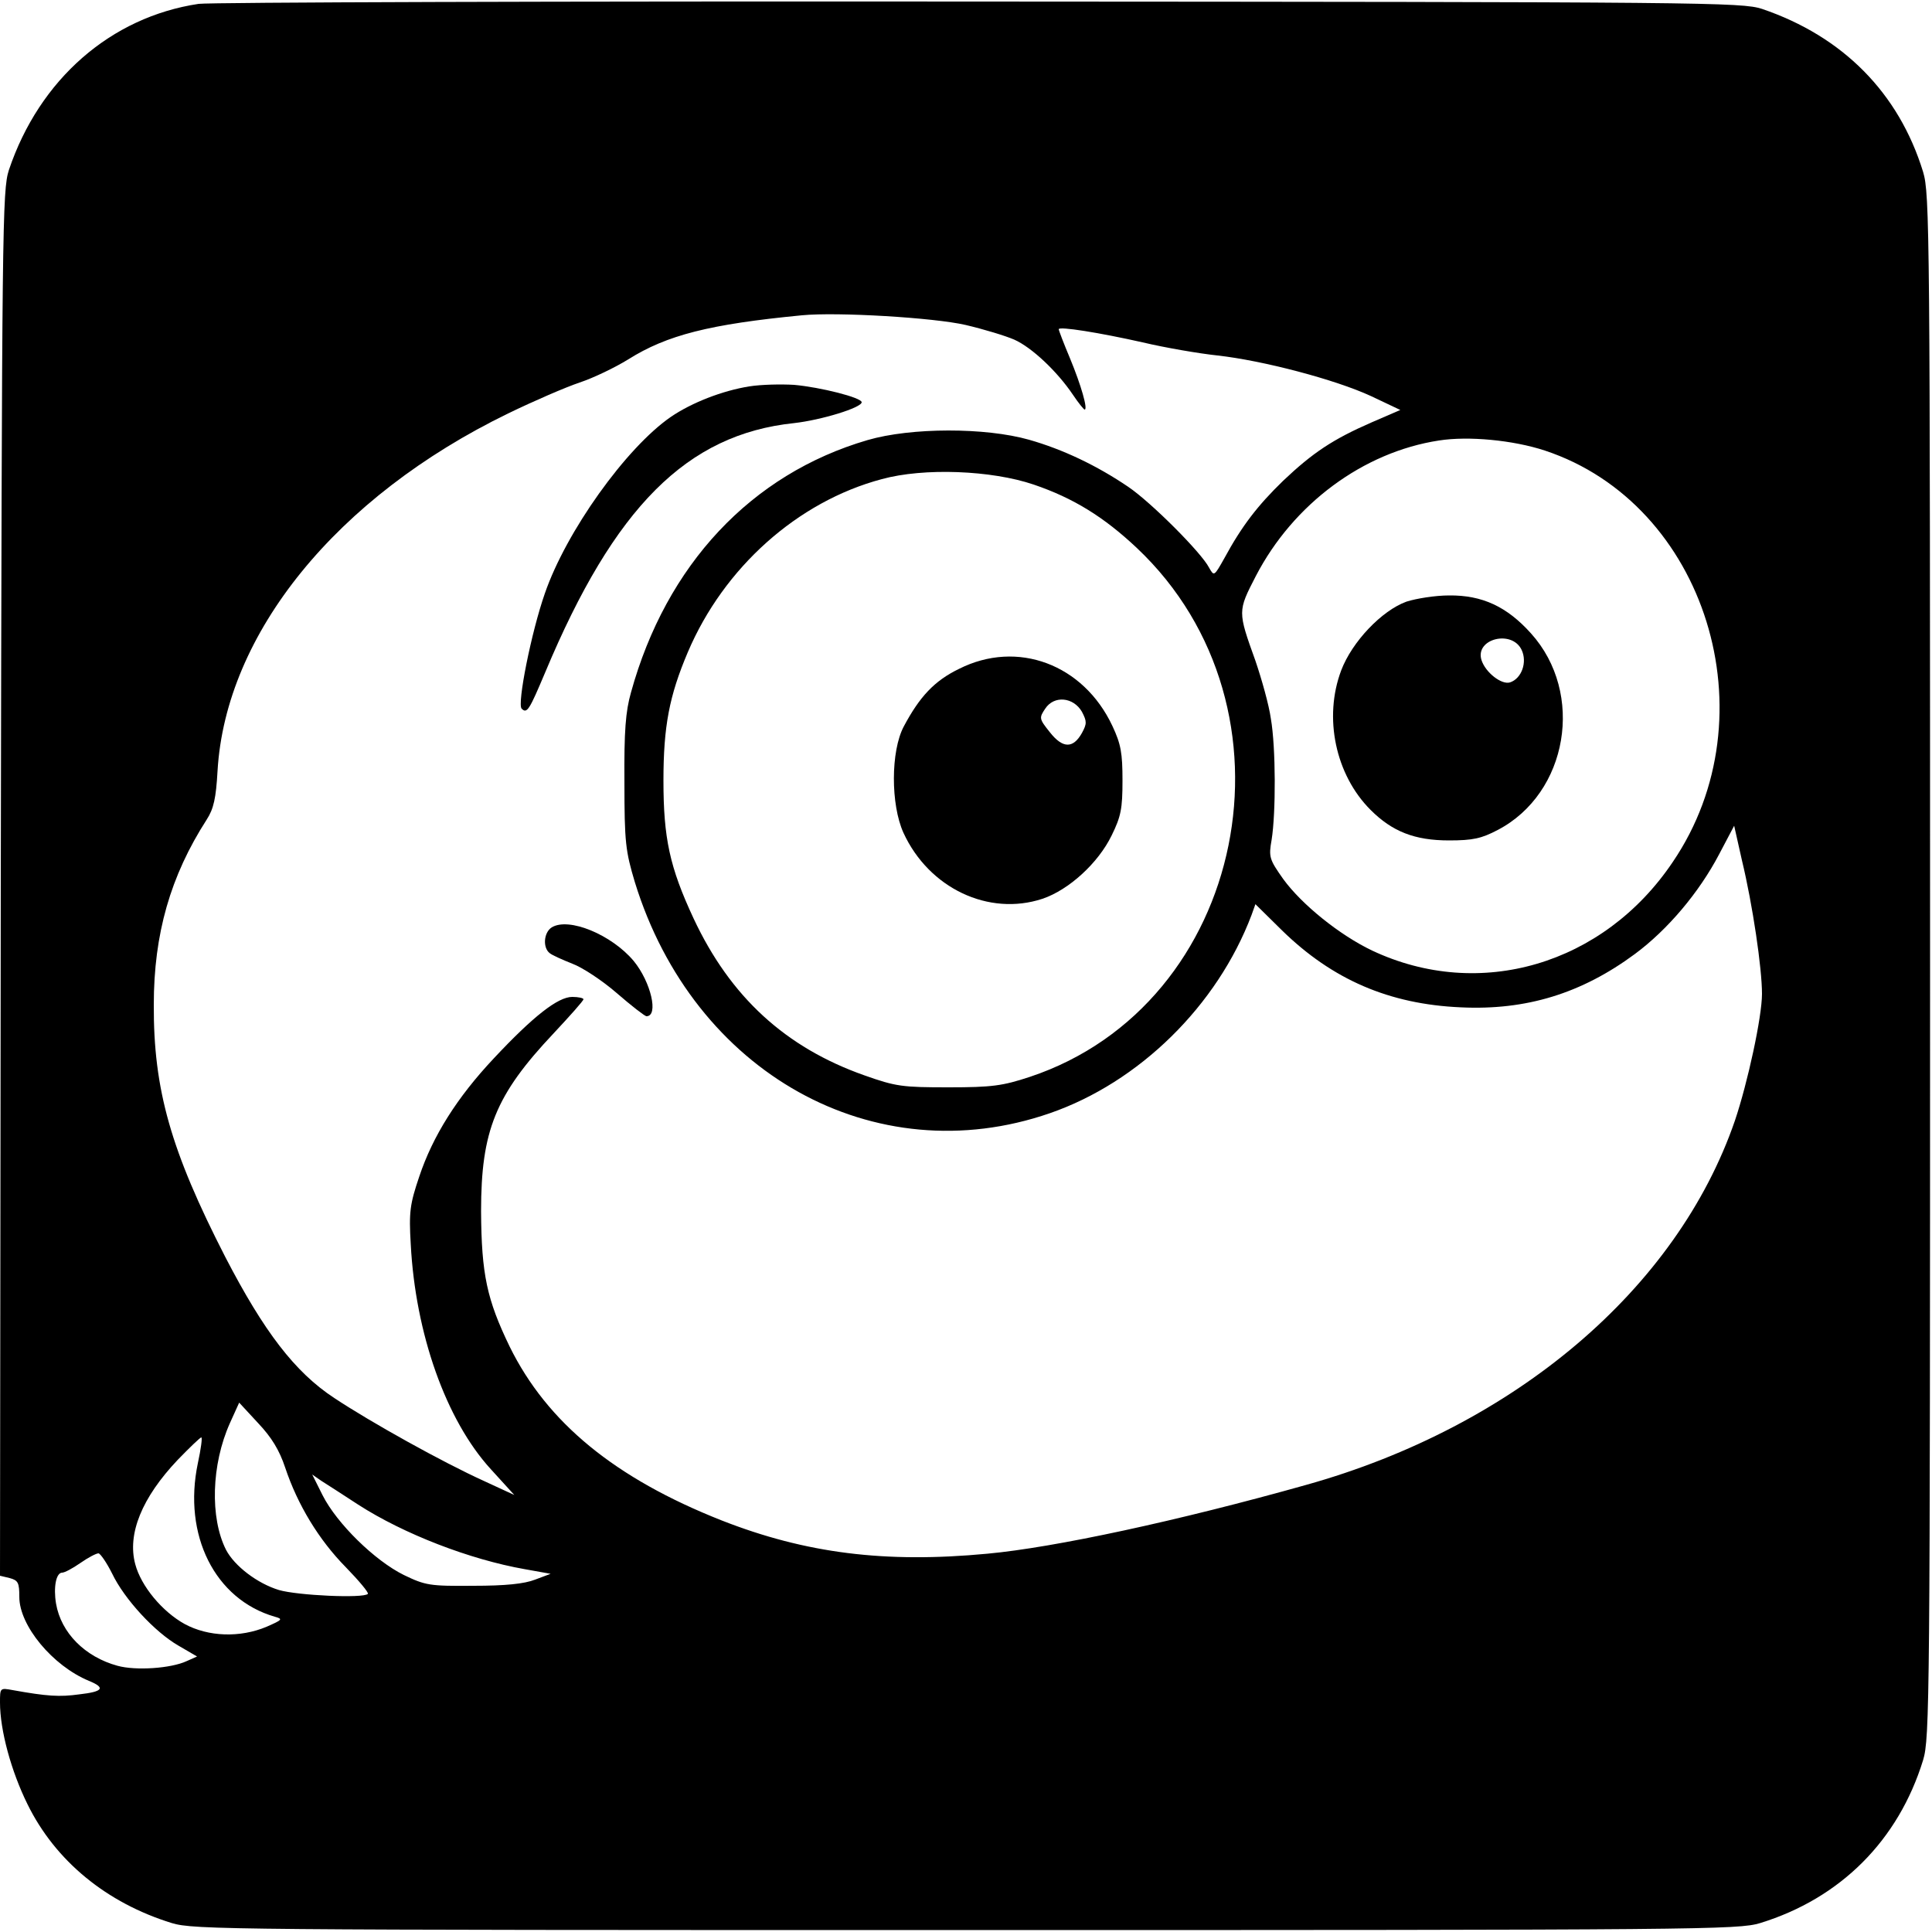
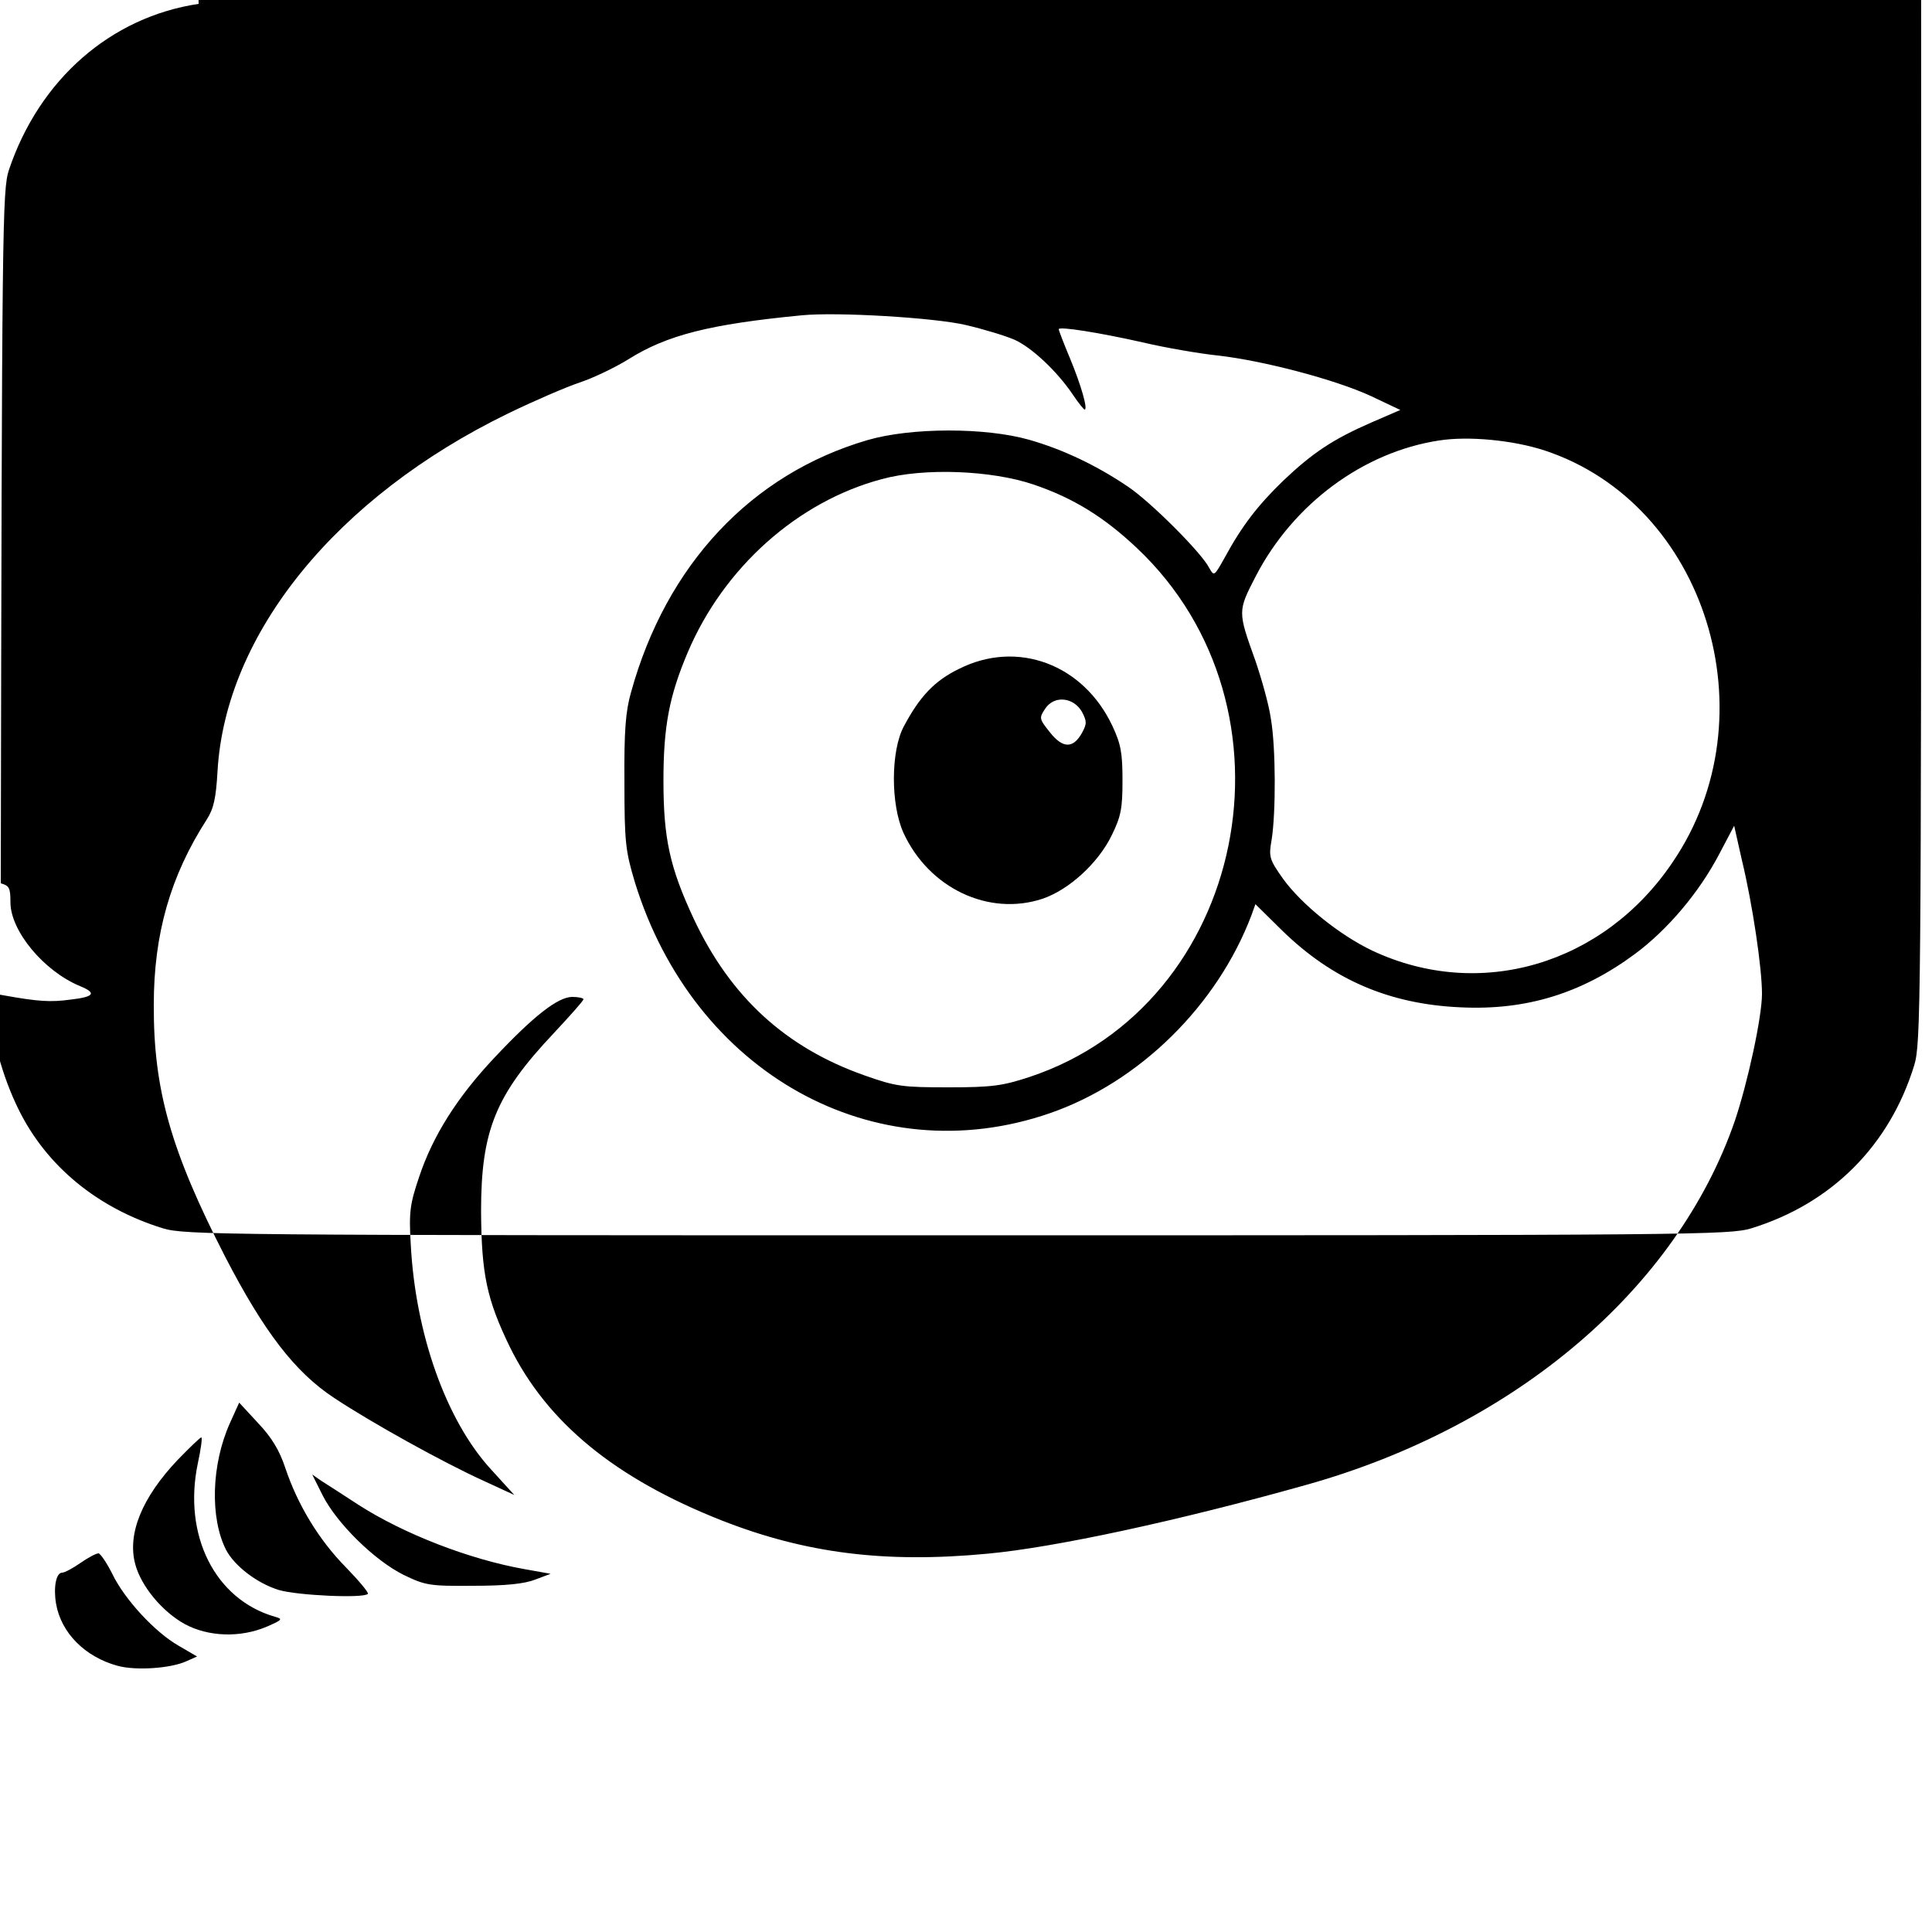
<svg xmlns="http://www.w3.org/2000/svg" version="1.0" width="500pt" height="500pt" viewBox="0 0 500 500" preserveAspectRatio="xMidYMid meet">
  <g transform="translate(0,500) scale(0.1,-0.1)" fill="#000000" stroke="none">
-     <path d="M514 4990 c-227 -34 -412 -195 -491 -430 -17 -53 -18 -136 -21 -1846 l-2 -1792 25 -6 c22 -6 25 -12 25 -49 0 -74 86 -178 180 -217 44 -18 37 -28 -25 -35 -51 -7 -83 -5 -172 11 -33 6 -33 6 -33 -32 0 -72 29 -178 71 -263 72 -147 205 -256 374 -308 57 -17 146 -18 2055 -18 1909 0 1998 1 2055 18 208 64 358 214 422 422 17 57 18 146 18 2055 0 1909 -1 1998 -18 2055 -63 205 -208 351 -417 422 -53 17 -138 18 -2025 19 -1084 1 -1993 -2 -2021 -6z m1985 -831 c47 -11 103 -28 126 -38 45 -20 111 -82 152 -143 14 -21 28 -38 30 -38 9 0 -9 63 -38 133 -16 38 -29 72 -29 75 0 8 106 -9 217 -34 59 -14 147 -29 194 -34 117 -13 304 -62 397 -105 l76 -36 -74 -32 c-101 -44 -153 -79 -229 -151 -66 -64 -107 -117 -152 -200 -27 -48 -27 -48 -40 -25 -20 39 -150 169 -209 209 -81 55 -169 97 -257 122 -113 32 -305 32 -418 -1 -301 -88 -521 -323 -612 -653 -14 -49 -18 -100 -17 -233 0 -155 3 -178 27 -258 152 -494 620 -755 1074 -598 231 80 433 278 522 513 l10 28 69 -68 c130 -127 277 -191 463 -199 169 -8 312 36 450 138 85 63 166 159 218 258 l39 74 20 -89 c28 -116 52 -280 52 -346 0 -60 -37 -230 -70 -328 -150 -436 -570 -792 -1110 -943 -331 -93 -651 -162 -825 -178 -265 -25 -470 1 -687 86 -276 109 -452 253 -549 450 -59 122 -73 187 -74 350 0 209 37 301 188 461 42 45 77 84 77 88 0 3 -13 6 -29 6 -37 0 -101 -50 -203 -159 -95 -101 -158 -201 -193 -306 -24 -71 -27 -91 -22 -175 12 -231 91 -455 207 -582 l61 -67 -78 36 c-108 49 -293 152 -388 215 -102 67 -182 172 -282 365 -141 275 -186 433 -185 653 0 183 43 333 137 479 18 28 24 55 28 126 21 356 308 709 752 925 66 32 149 68 185 80 36 12 92 39 126 60 100 63 211 91 449 114 91 9 342 -6 424 -25z m1499 -325 c417 -138 588 -687 331 -1065 -179 -266 -500 -360 -778 -229 -84 40 -182 119 -230 185 -36 51 -38 57 -30 102 11 69 11 238 -2 313 -5 36 -24 103 -40 150 -46 128 -46 128 1 219 97 187 278 321 474 351 76 12 192 1 274 -26z m-1323 -88 c103 -35 182 -84 267 -164 440 -415 285 -1182 -277 -1369 -70 -23 -97 -27 -210 -27 -120 0 -136 2 -218 31 -204 72 -347 203 -442 406 -62 133 -78 208 -78 357 0 140 15 219 63 332 93 219 284 390 502 448 109 30 284 23 393 -14z m-1937 -2544 c32 -96 87 -187 157 -258 34 -35 60 -66 57 -69 -12 -12 -182 -4 -230 10 -56 17 -115 62 -137 104 -42 83 -38 221 10 328 l24 53 49 -53 c35 -37 55 -70 70 -115z m-226 11 c-39 -186 44 -352 199 -397 22 -6 20 -8 -21 -26 -69 -29 -151 -26 -212 7 -58 32 -113 98 -128 155 -21 78 17 172 110 270 31 32 58 58 61 58 3 0 -1 -30 -9 -67z m415 -107 c118 -76 289 -142 431 -167 l67 -12 -40 -15 c-28 -11 -77 -16 -160 -16 -113 -1 -124 1 -180 28 -75 37 -173 133 -210 206 l-27 54 23 -16 c13 -8 56 -36 96 -62z m-637 -178 c32 -67 111 -152 172 -187 l48 -28 -27 -12 c-41 -19 -132 -25 -179 -12 -84 23 -146 85 -159 161 -7 42 0 80 16 80 6 0 27 11 47 25 20 14 41 25 47 25 5 -1 21 -24 35 -52z" />
-     <path d="M1939 4000 c-69 -11 -149 -42 -203 -79 -116 -80 -271 -297 -326 -457 -35 -100 -72 -286 -60 -298 14 -14 20 -3 61 94 179 428 367 616 644 645 71 8 175 40 175 54 0 12 -107 39 -175 45 -33 2 -85 1 -116 -4z" />
-     <path d="M1428 2600 c-21 -13 -24 -53 -5 -67 6 -5 33 -17 58 -27 25 -9 77 -43 115 -76 38 -33 73 -60 77 -60 32 0 12 88 -33 143 -57 68 -168 114 -212 87z" />
-     <path d="M3640 3443 c-64 -23 -141 -104 -169 -178 -46 -122 -15 -270 76 -361 56 -56 114 -79 203 -79 62 0 84 5 126 27 182 95 226 354 86 509 -62 69 -126 99 -212 98 -36 0 -85 -8 -110 -16z m298 -125 c15 -32 0 -74 -30 -84 -22 -7 -64 26 -74 58 -17 55 79 79 104 26z" />
+     <path d="M514 4990 c-227 -34 -412 -195 -491 -430 -17 -53 -18 -136 -21 -1846 c22 -6 25 -12 25 -49 0 -74 86 -178 180 -217 44 -18 37 -28 -25 -35 -51 -7 -83 -5 -172 11 -33 6 -33 6 -33 -32 0 -72 29 -178 71 -263 72 -147 205 -256 374 -308 57 -17 146 -18 2055 -18 1909 0 1998 1 2055 18 208 64 358 214 422 422 17 57 18 146 18 2055 0 1909 -1 1998 -18 2055 -63 205 -208 351 -417 422 -53 17 -138 18 -2025 19 -1084 1 -1993 -2 -2021 -6z m1985 -831 c47 -11 103 -28 126 -38 45 -20 111 -82 152 -143 14 -21 28 -38 30 -38 9 0 -9 63 -38 133 -16 38 -29 72 -29 75 0 8 106 -9 217 -34 59 -14 147 -29 194 -34 117 -13 304 -62 397 -105 l76 -36 -74 -32 c-101 -44 -153 -79 -229 -151 -66 -64 -107 -117 -152 -200 -27 -48 -27 -48 -40 -25 -20 39 -150 169 -209 209 -81 55 -169 97 -257 122 -113 32 -305 32 -418 -1 -301 -88 -521 -323 -612 -653 -14 -49 -18 -100 -17 -233 0 -155 3 -178 27 -258 152 -494 620 -755 1074 -598 231 80 433 278 522 513 l10 28 69 -68 c130 -127 277 -191 463 -199 169 -8 312 36 450 138 85 63 166 159 218 258 l39 74 20 -89 c28 -116 52 -280 52 -346 0 -60 -37 -230 -70 -328 -150 -436 -570 -792 -1110 -943 -331 -93 -651 -162 -825 -178 -265 -25 -470 1 -687 86 -276 109 -452 253 -549 450 -59 122 -73 187 -74 350 0 209 37 301 188 461 42 45 77 84 77 88 0 3 -13 6 -29 6 -37 0 -101 -50 -203 -159 -95 -101 -158 -201 -193 -306 -24 -71 -27 -91 -22 -175 12 -231 91 -455 207 -582 l61 -67 -78 36 c-108 49 -293 152 -388 215 -102 67 -182 172 -282 365 -141 275 -186 433 -185 653 0 183 43 333 137 479 18 28 24 55 28 126 21 356 308 709 752 925 66 32 149 68 185 80 36 12 92 39 126 60 100 63 211 91 449 114 91 9 342 -6 424 -25z m1499 -325 c417 -138 588 -687 331 -1065 -179 -266 -500 -360 -778 -229 -84 40 -182 119 -230 185 -36 51 -38 57 -30 102 11 69 11 238 -2 313 -5 36 -24 103 -40 150 -46 128 -46 128 1 219 97 187 278 321 474 351 76 12 192 1 274 -26z m-1323 -88 c103 -35 182 -84 267 -164 440 -415 285 -1182 -277 -1369 -70 -23 -97 -27 -210 -27 -120 0 -136 2 -218 31 -204 72 -347 203 -442 406 -62 133 -78 208 -78 357 0 140 15 219 63 332 93 219 284 390 502 448 109 30 284 23 393 -14z m-1937 -2544 c32 -96 87 -187 157 -258 34 -35 60 -66 57 -69 -12 -12 -182 -4 -230 10 -56 17 -115 62 -137 104 -42 83 -38 221 10 328 l24 53 49 -53 c35 -37 55 -70 70 -115z m-226 11 c-39 -186 44 -352 199 -397 22 -6 20 -8 -21 -26 -69 -29 -151 -26 -212 7 -58 32 -113 98 -128 155 -21 78 17 172 110 270 31 32 58 58 61 58 3 0 -1 -30 -9 -67z m415 -107 c118 -76 289 -142 431 -167 l67 -12 -40 -15 c-28 -11 -77 -16 -160 -16 -113 -1 -124 1 -180 28 -75 37 -173 133 -210 206 l-27 54 23 -16 c13 -8 56 -36 96 -62z m-637 -178 c32 -67 111 -152 172 -187 l48 -28 -27 -12 c-41 -19 -132 -25 -179 -12 -84 23 -146 85 -159 161 -7 42 0 80 16 80 6 0 27 11 47 25 20 14 41 25 47 25 5 -1 21 -24 35 -52z" />
    <path d="M2482 3269 c-64 -31 -102 -72 -143 -149 -34 -64 -34 -202 -1 -275 66 -144 221 -217 360 -171 68 23 144 92 179 164 24 49 28 69 28 142 0 71 -4 94 -26 141 -75 160 -246 224 -397 148z m318 -111 c13 -25 13 -31 0 -55 -23 -41 -50 -40 -83 2 -28 35 -28 37 -12 61 23 35 73 30 95 -8z" />
  </g>
</svg>